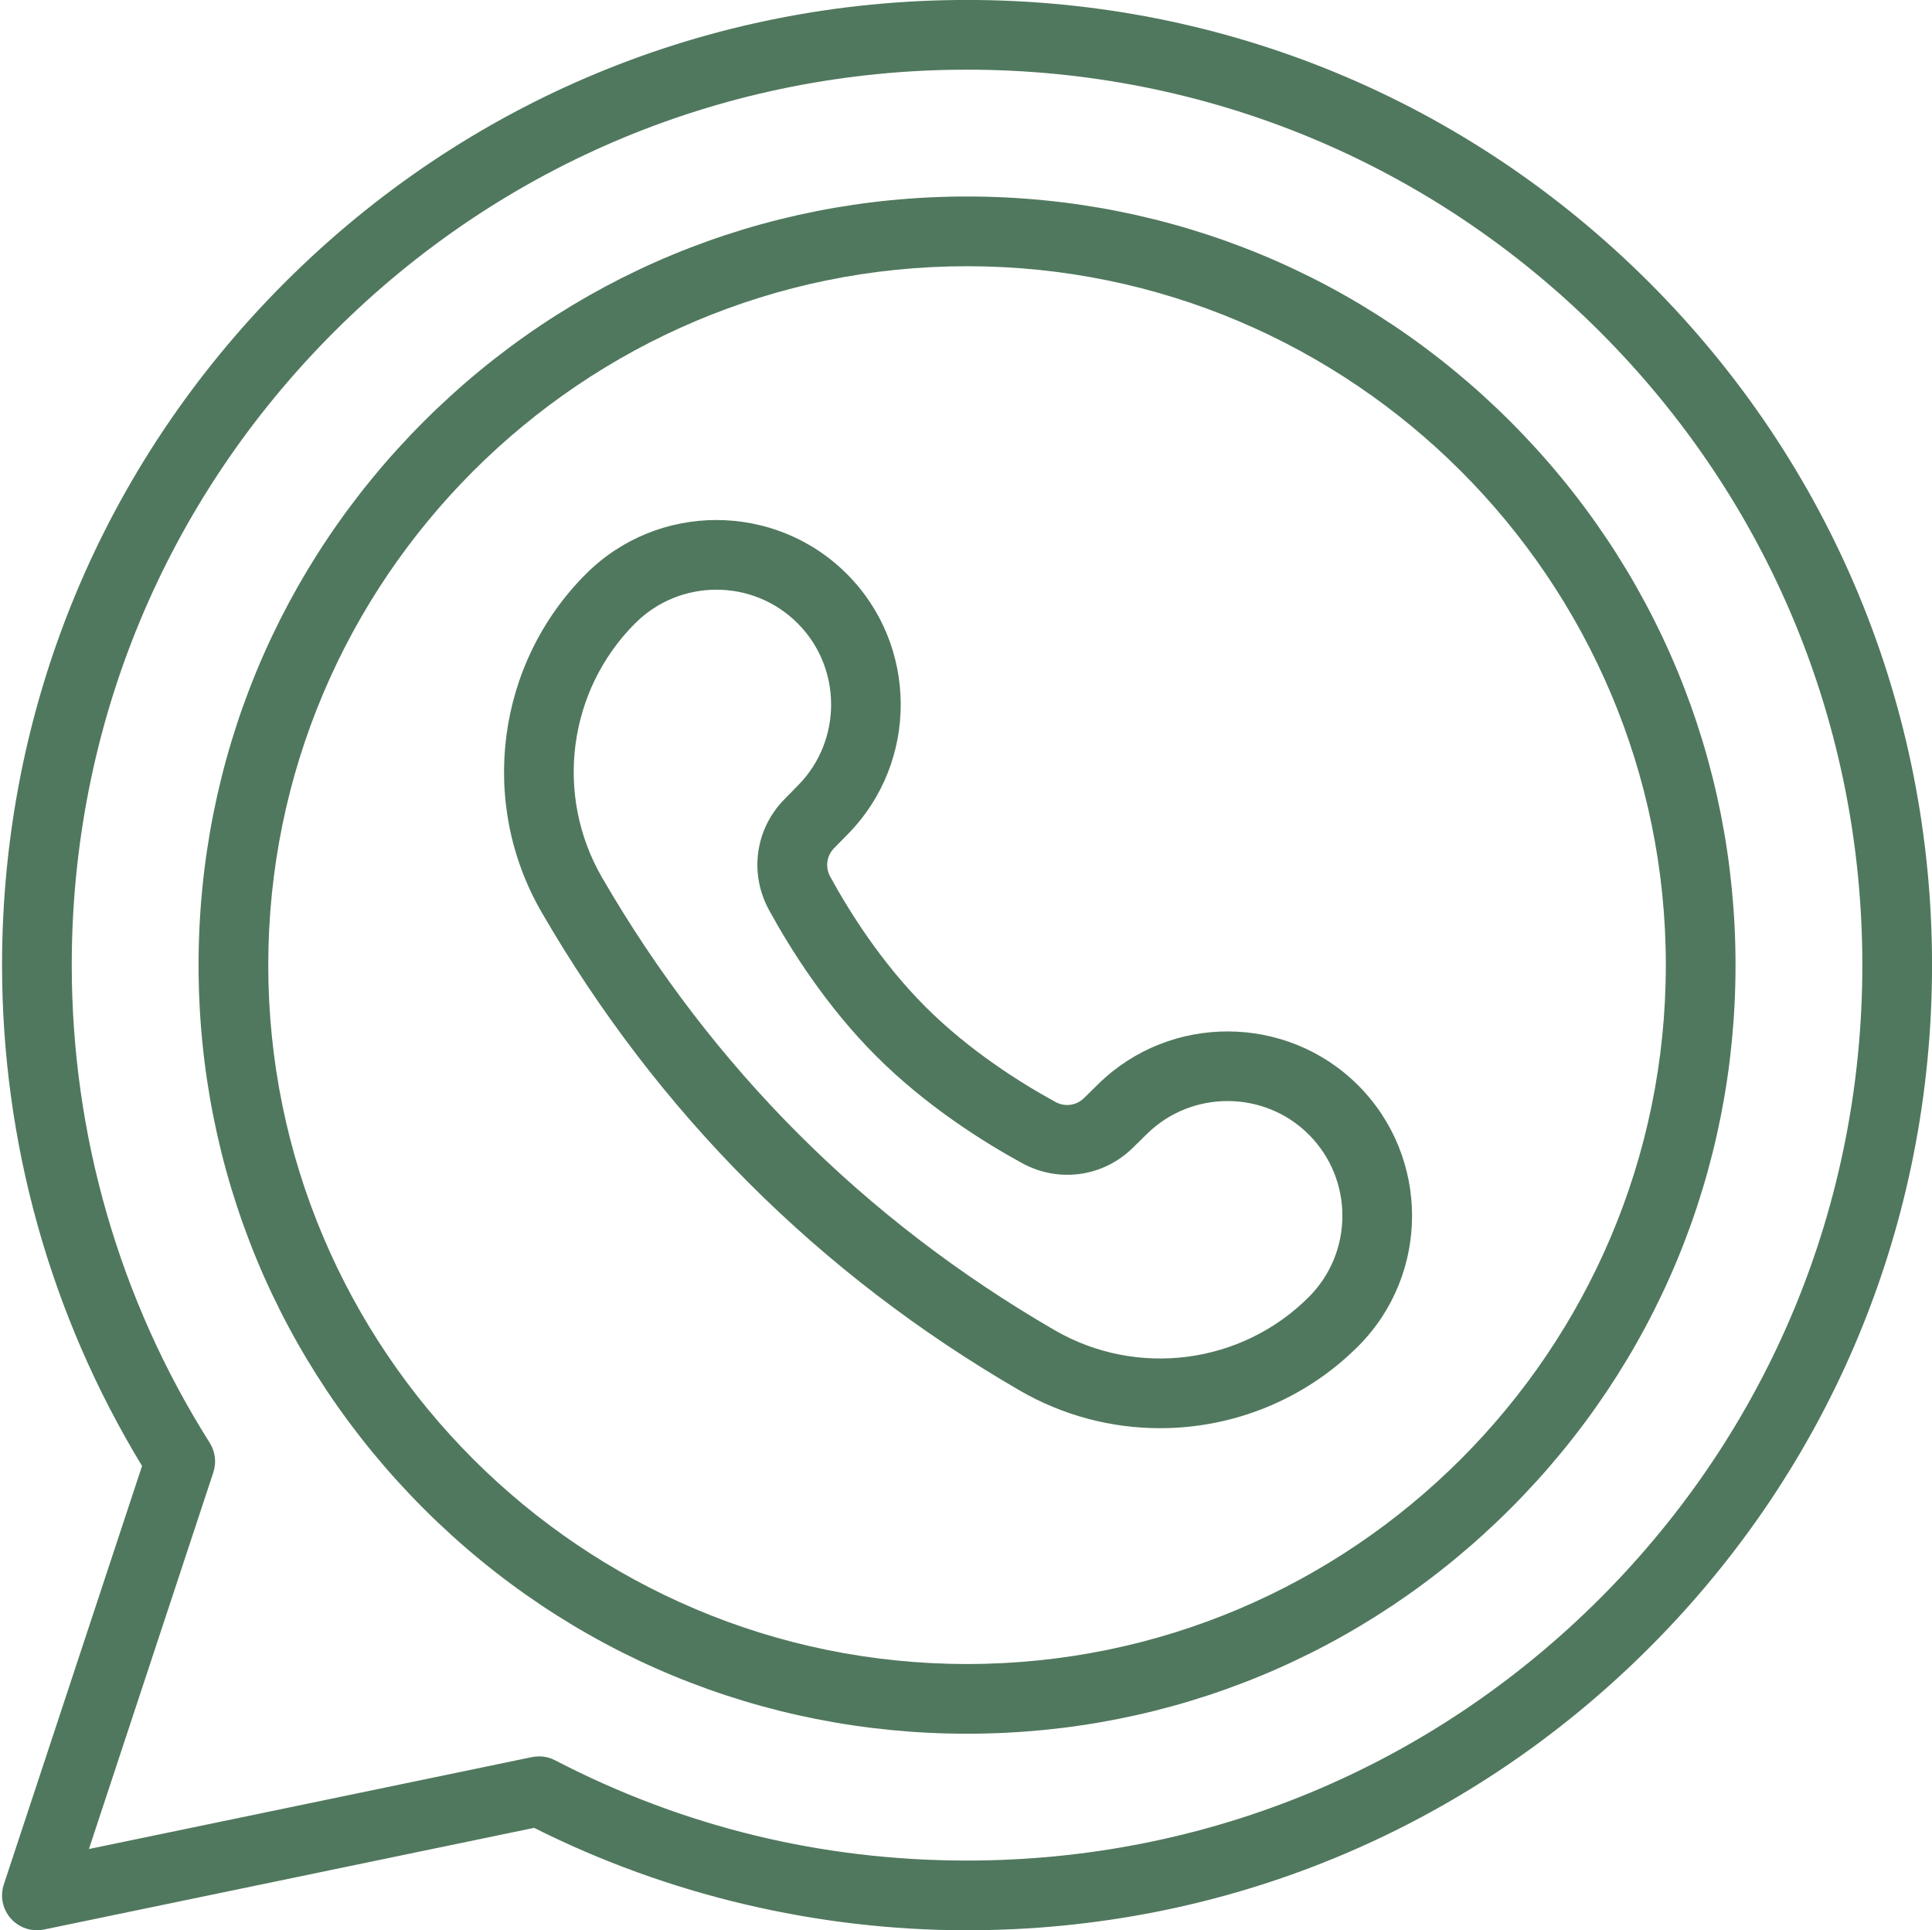
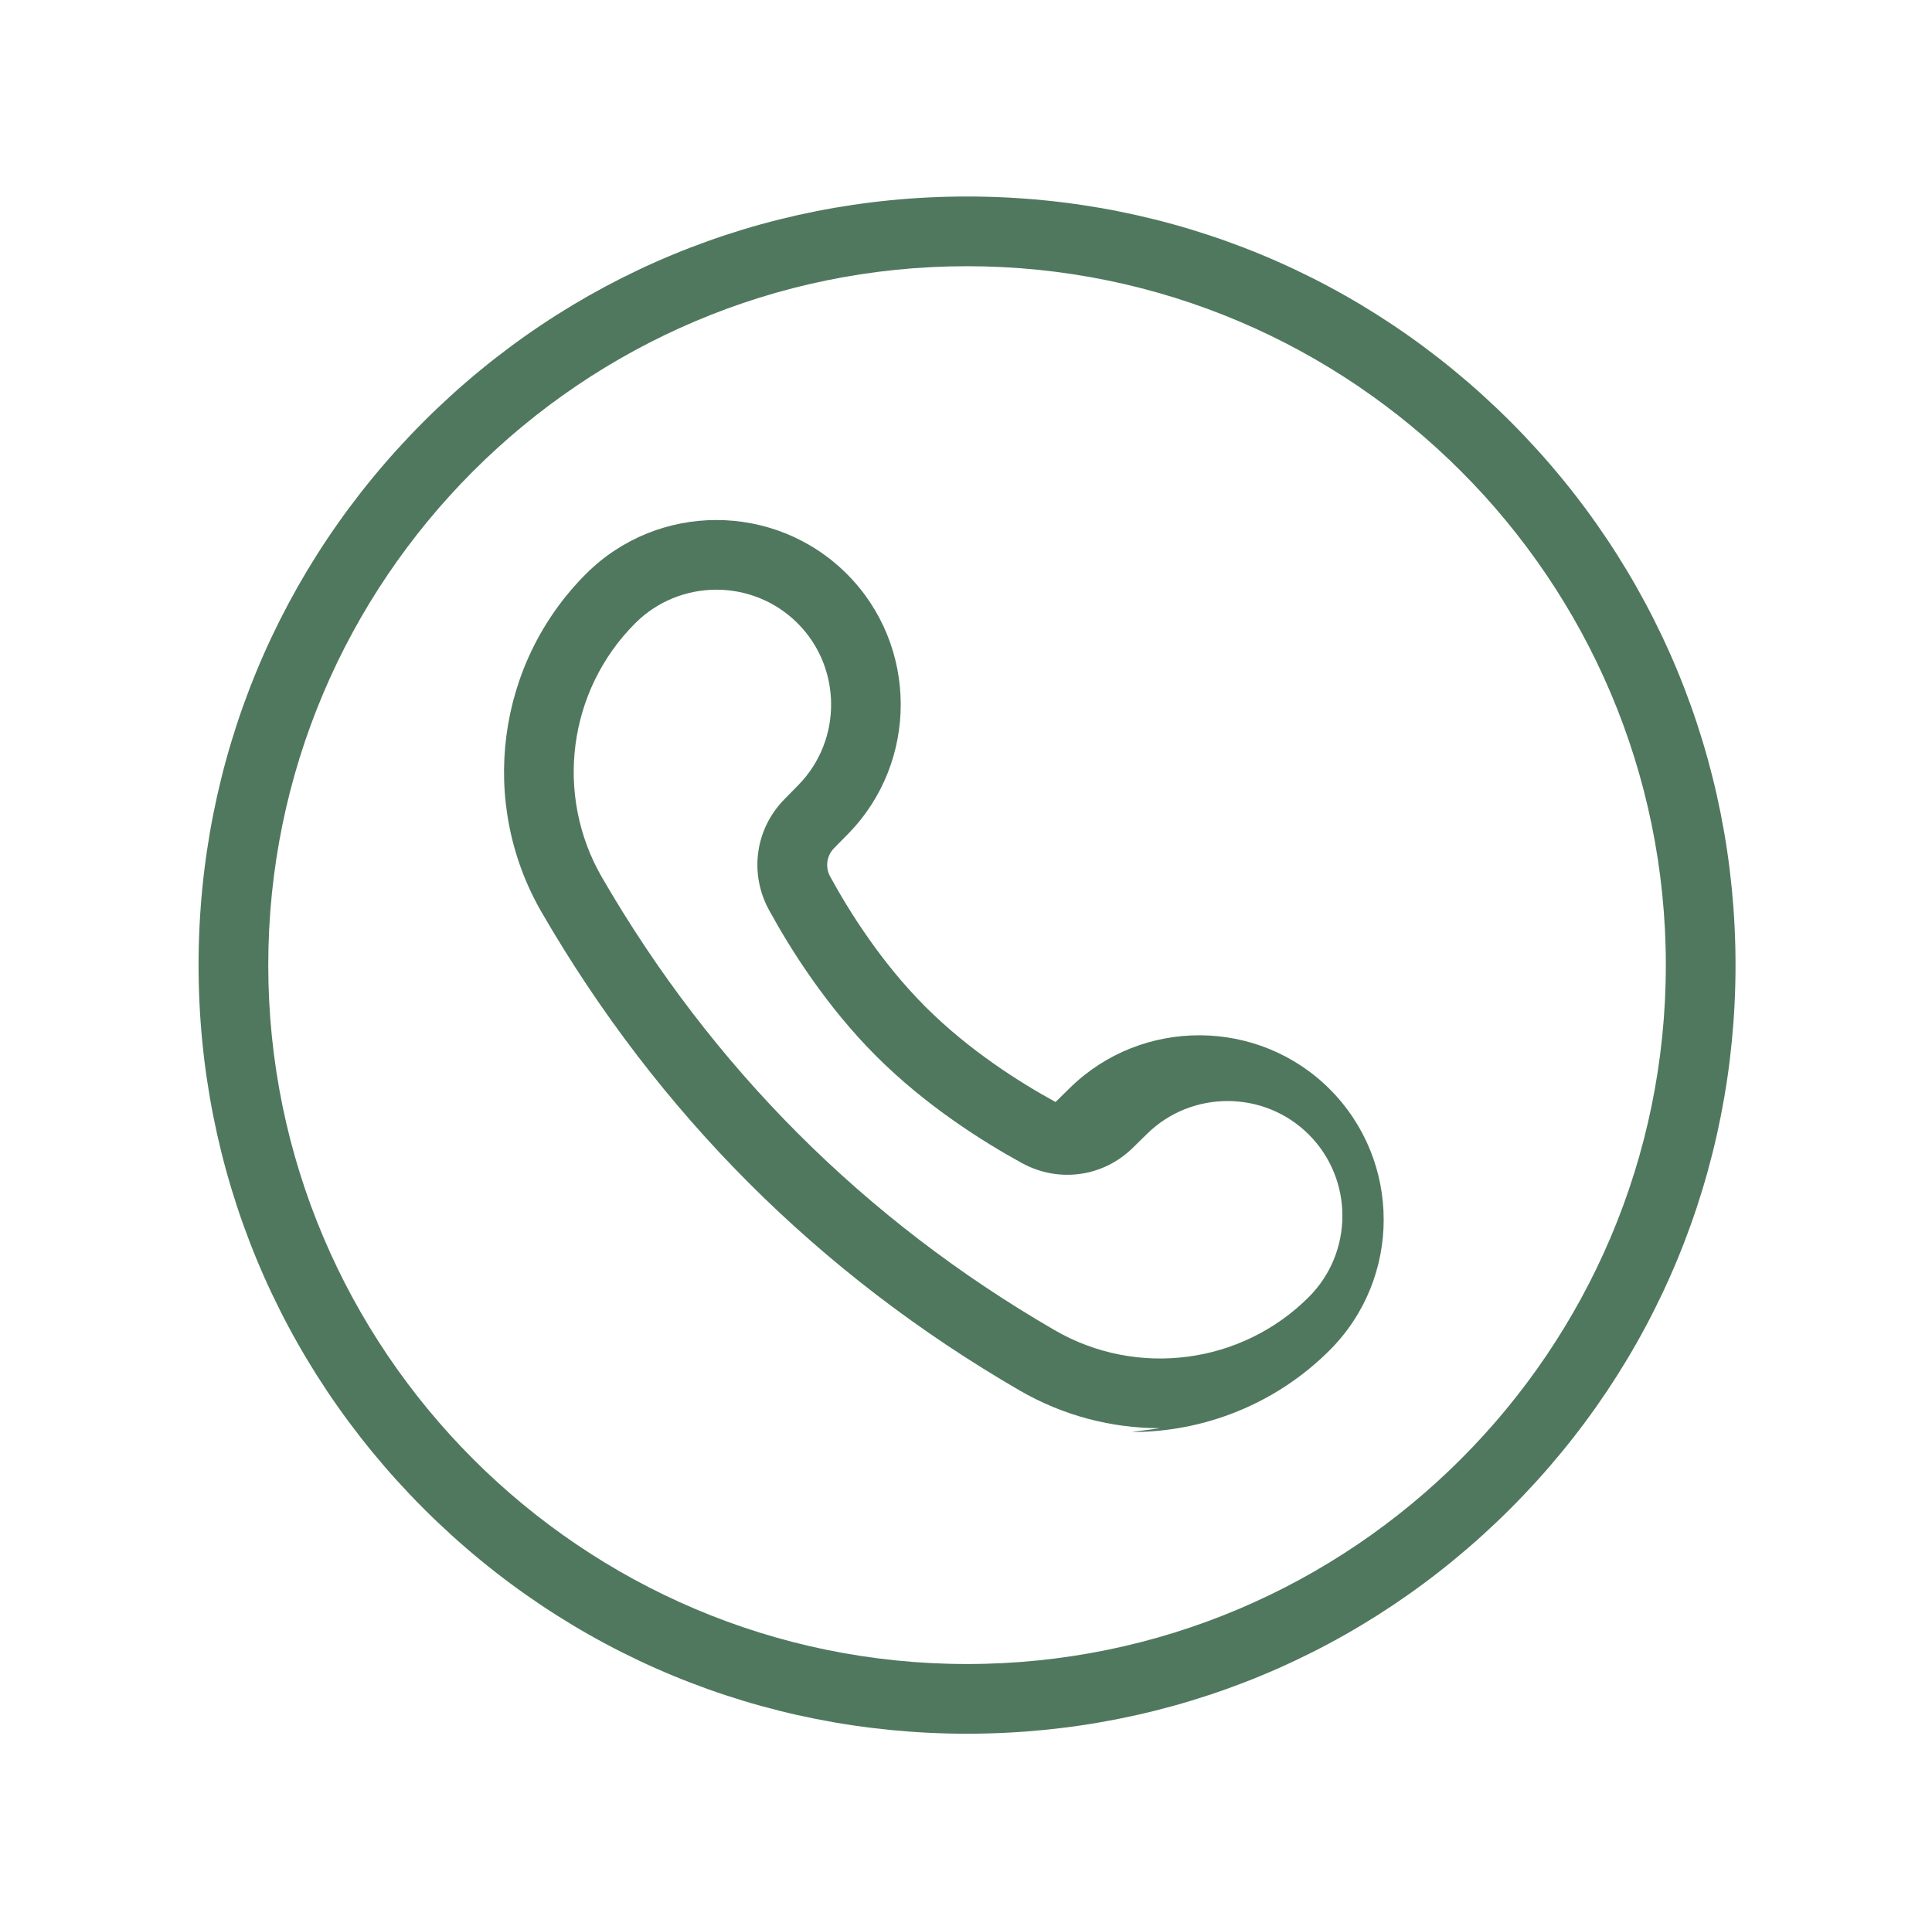
<svg xmlns="http://www.w3.org/2000/svg" data-name="Layer 1" fill="#000000" height="553.8" preserveAspectRatio="xMidYMid meet" version="1" viewBox="222.5 223.1 554.4 553.8" width="554.4" zoomAndPan="magnify">
  <g id="change1_1">
-     <path d="m555.379,632.863c-13.812,0-27.715-3.543-40.278-10.822-57.617-33.384-103.758-79.524-137.142-137.142-18.24-31.481-13.032-71.415,12.664-97.112,20.65-20.649,54.252-20.652,74.904,0,20.451,20.453,20.613,53.892.359,74.54l-4.055,4.135c-2.134,2.175-2.578,5.447-1.105,8.141,5.509,10.078,14.722,24.737,27.328,37.344s27.266,21.819,37.343,27.328c2.694,1.473,5.967,1.029,8.142-1.105l4.134-4.055c20.648-20.253,54.089-20.093,74.54.359,20.65,20.651,20.651,54.253,0,74.903h0c-15.442,15.443-36.032,23.487-56.834,23.487Zm-127.305-240.574c-8.441,0-16.883,3.213-23.309,9.64-19.297,19.298-23.204,49.293-9.502,72.943,31.612,54.56,75.305,98.252,129.864,129.864,23.649,13.701,53.646,9.796,72.942-9.502,12.854-12.853,12.854-33.767,0-46.619-12.731-12.731-33.542-12.83-46.394-.225l-4.133,4.055c-8.509,8.347-21.263,10.104-31.74,4.377-11.227-6.137-27.607-16.45-41.893-30.734-14.284-14.285-24.598-30.666-30.734-41.894-5.728-10.477-3.969-23.231,4.377-31.739l4.055-4.133c12.605-12.853,12.505-33.664-.225-46.393-6.426-6.427-14.868-9.641-23.311-9.641Z" fill="#50785e" />
+     <path d="m555.379,632.863c-13.812,0-27.715-3.543-40.278-10.822-57.617-33.384-103.758-79.524-137.142-137.142-18.24-31.481-13.032-71.415,12.664-97.112,20.65-20.649,54.252-20.652,74.904,0,20.451,20.453,20.613,53.892.359,74.54l-4.055,4.135c-2.134,2.175-2.578,5.447-1.105,8.141,5.509,10.078,14.722,24.737,27.328,37.344s27.266,21.819,37.343,27.328l4.134-4.055c20.648-20.253,54.089-20.093,74.54.359,20.65,20.651,20.651,54.253,0,74.903h0c-15.442,15.443-36.032,23.487-56.834,23.487Zm-127.305-240.574c-8.441,0-16.883,3.213-23.309,9.64-19.297,19.298-23.204,49.293-9.502,72.943,31.612,54.56,75.305,98.252,129.864,129.864,23.649,13.701,53.646,9.796,72.942-9.502,12.854-12.853,12.854-33.767,0-46.619-12.731-12.731-33.542-12.83-46.394-.225l-4.133,4.055c-8.509,8.347-21.263,10.104-31.74,4.377-11.227-6.137-27.607-16.45-41.893-30.734-14.284-14.285-24.598-30.666-30.734-41.894-5.728-10.477-3.969-23.231,4.377-31.739l4.055-4.133c12.605-12.853,12.505-33.664-.225-46.393-6.426-6.427-14.868-9.641-23.311-9.641Z" fill="#50785e" />
  </g>
  <g id="change1_2">
-     <path d="m233.089,776.911c-2.819,0-5.546-1.193-7.464-3.346-2.378-2.666-3.152-6.398-2.031-9.791l39.669-120.078c-26.296-43.239-40.174-92.818-40.174-143.696,0-73.966,28.804-143.504,81.105-195.806s121.84-81.105,195.806-81.105,143.504,28.804,195.806,81.105,81.105,121.84,81.105,195.806-28.804,143.504-81.105,195.806-121.84,81.105-195.806,81.105c-43.083,0-85.956-10.15-124.232-29.383l-140.647,29.175c-.676.14-1.356.208-2.031.208Zm144.094-49.889c1.595,0,3.176.381,4.608,1.125,36.759,19.086,76.53,28.764,118.209,28.764,68.624,0,133.14-26.724,181.664-75.247,48.523-48.524,75.247-113.04,75.247-181.664s-26.724-133.14-75.247-181.664c-48.524-48.523-113.04-75.247-181.664-75.247s-133.14,26.724-181.664,75.247c-48.523,48.524-75.247,113.04-75.247,181.664,0,48.685,13.689,96.077,39.588,137.055,1.598,2.528,1.98,5.64,1.042,8.479l-35.701,108.067,127.134-26.371c.673-.139,1.354-.208,2.031-.208Z" fill="#50785e" />
-   </g>
+     </g>
  <g id="change1_3">
    <path d="m500,720.521c-58.903,0-114.281-22.938-155.932-64.589s-64.589-97.028-64.589-155.932,22.938-114.281,64.589-155.932,97.028-64.589,155.932-64.589,114.281,22.938,155.932,64.589,64.589,97.028,64.589,155.932-22.938,114.281-64.589,155.932-97.028,64.589-155.932,64.589Zm0-421.041c-110.567,0-200.521,89.953-200.521,200.521s89.953,200.521,200.521,200.521,200.521-89.953,200.521-200.521-89.953-200.521-200.521-200.521Z" fill="#50785e" />
  </g>
</svg>